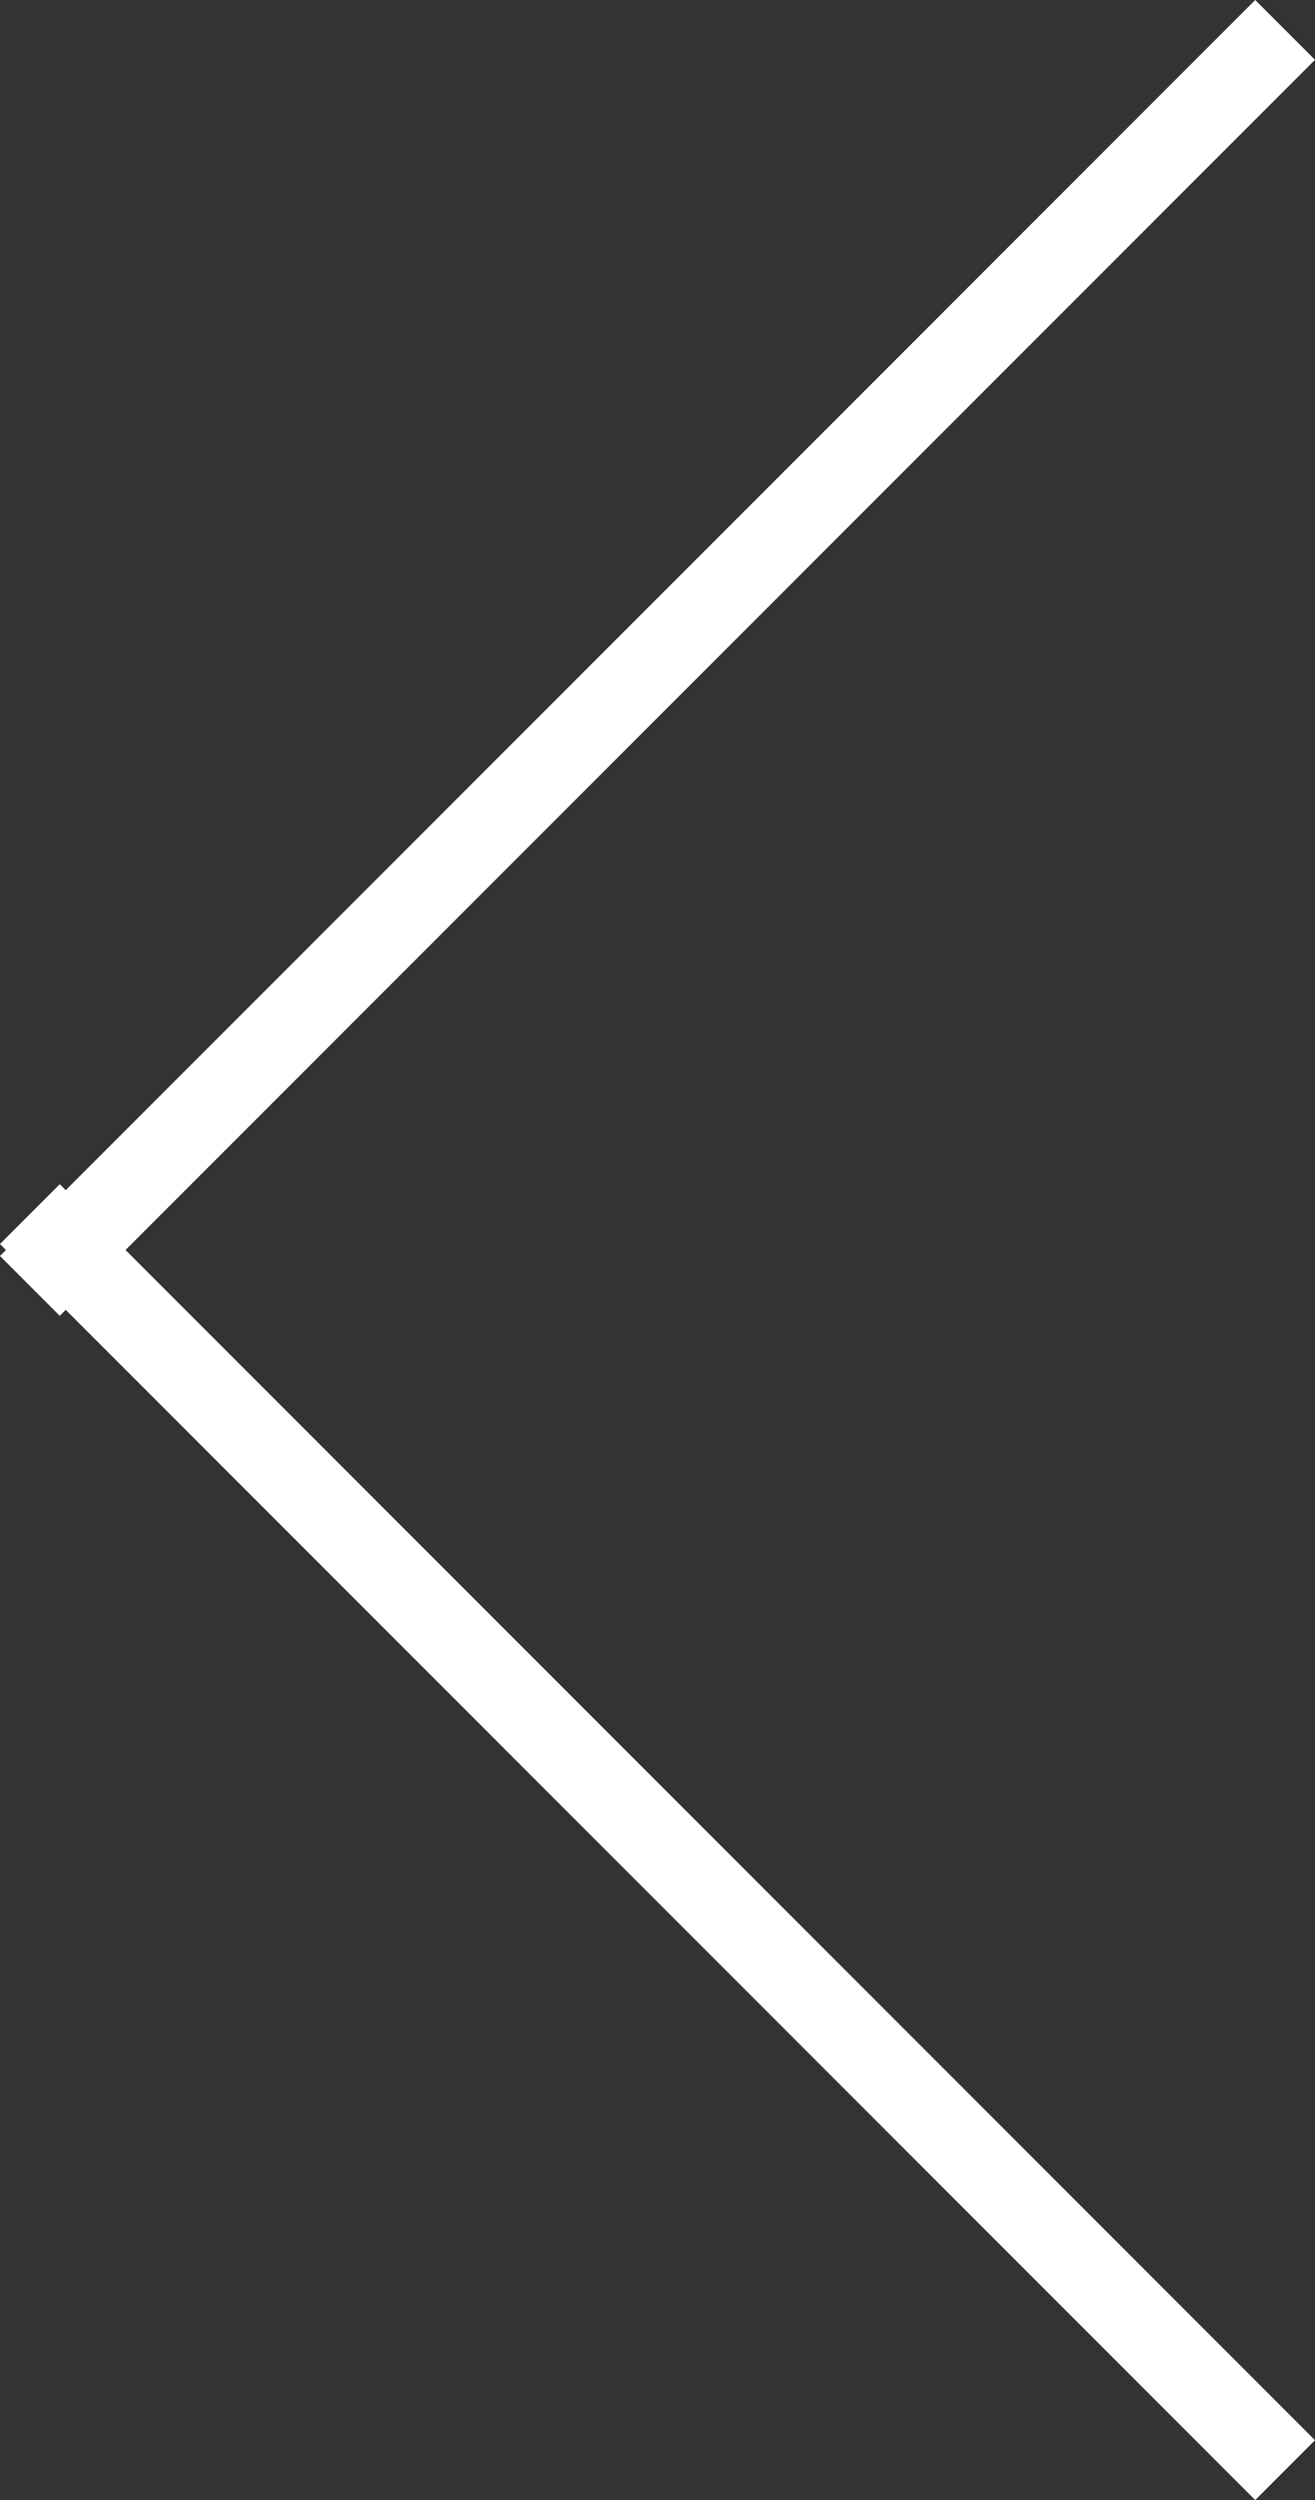
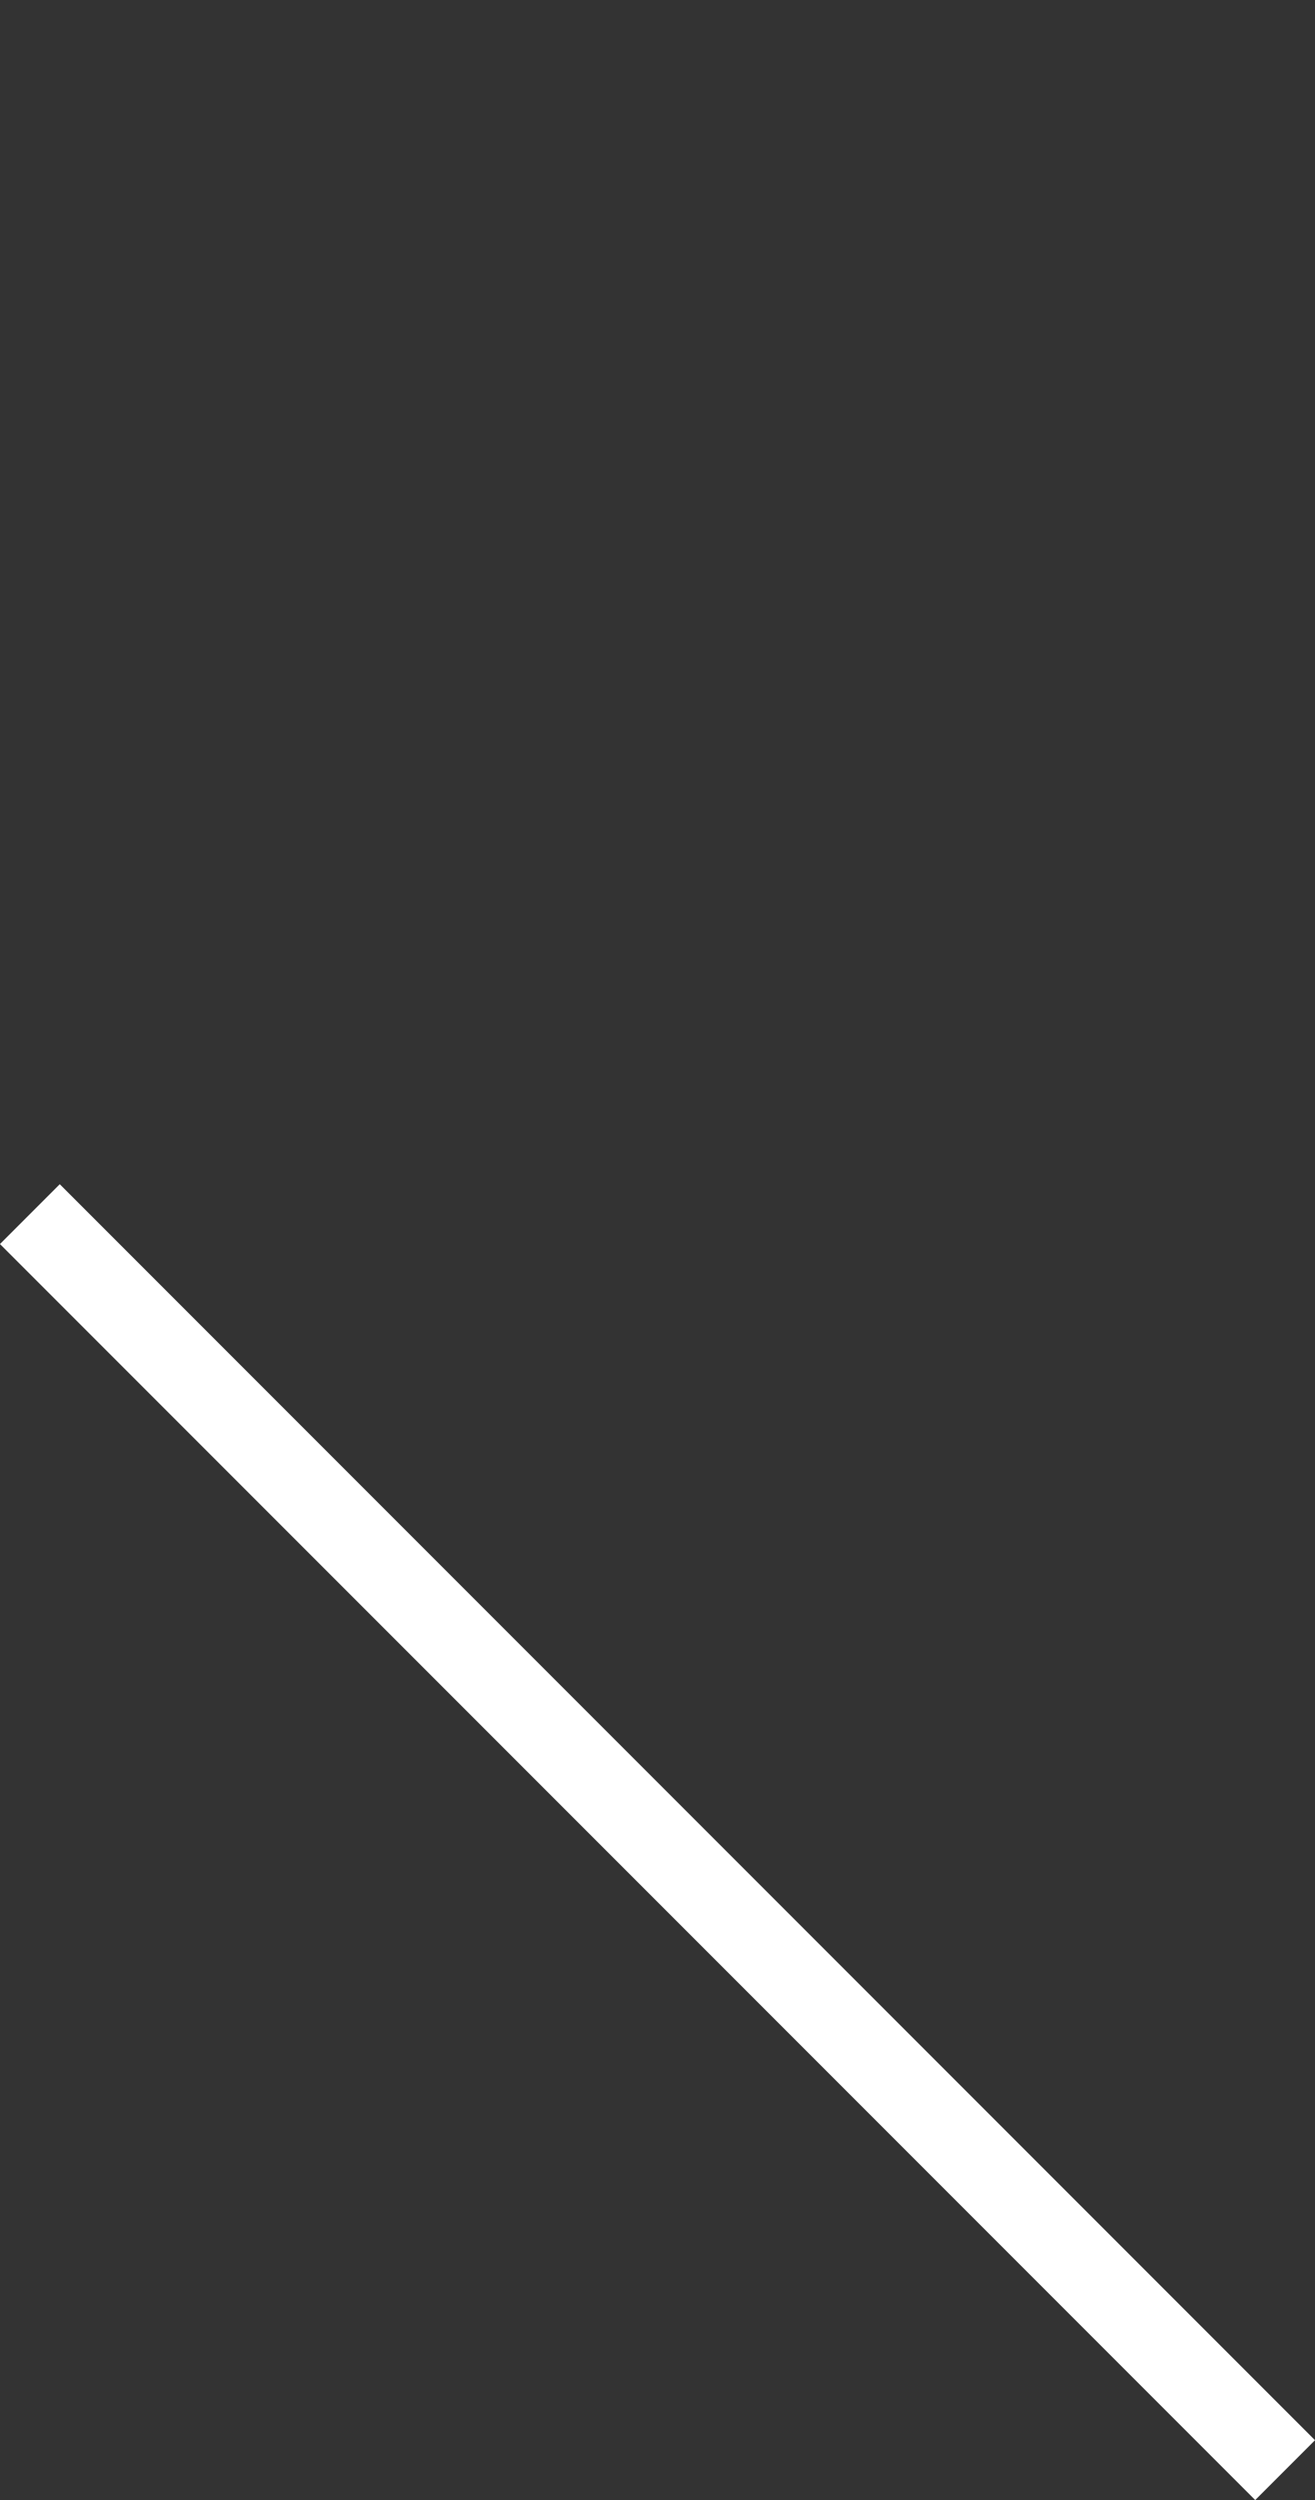
<svg xmlns="http://www.w3.org/2000/svg" width="14.494" height="27.539" viewBox="0 0 14.494 27.539">
  <rect x="0" y="0" width="14.494" height="27.539" fill="#333333" stroke="none" />
  <g id="Group_381" data-name="Group 381" transform="translate(14.494) rotate(90)">
-     <rect id="Rectangle_317" data-name="Rectangle 317" width="19.566" height="0.932" transform="translate(0.659 0) rotate(45)" fill="#fff" />
    <rect id="Rectangle_318" data-name="Rectangle 318" width="19.566" height="0.932" transform="translate(27.539 0.659) rotate(135)" fill="#fff" />
  </g>
</svg>